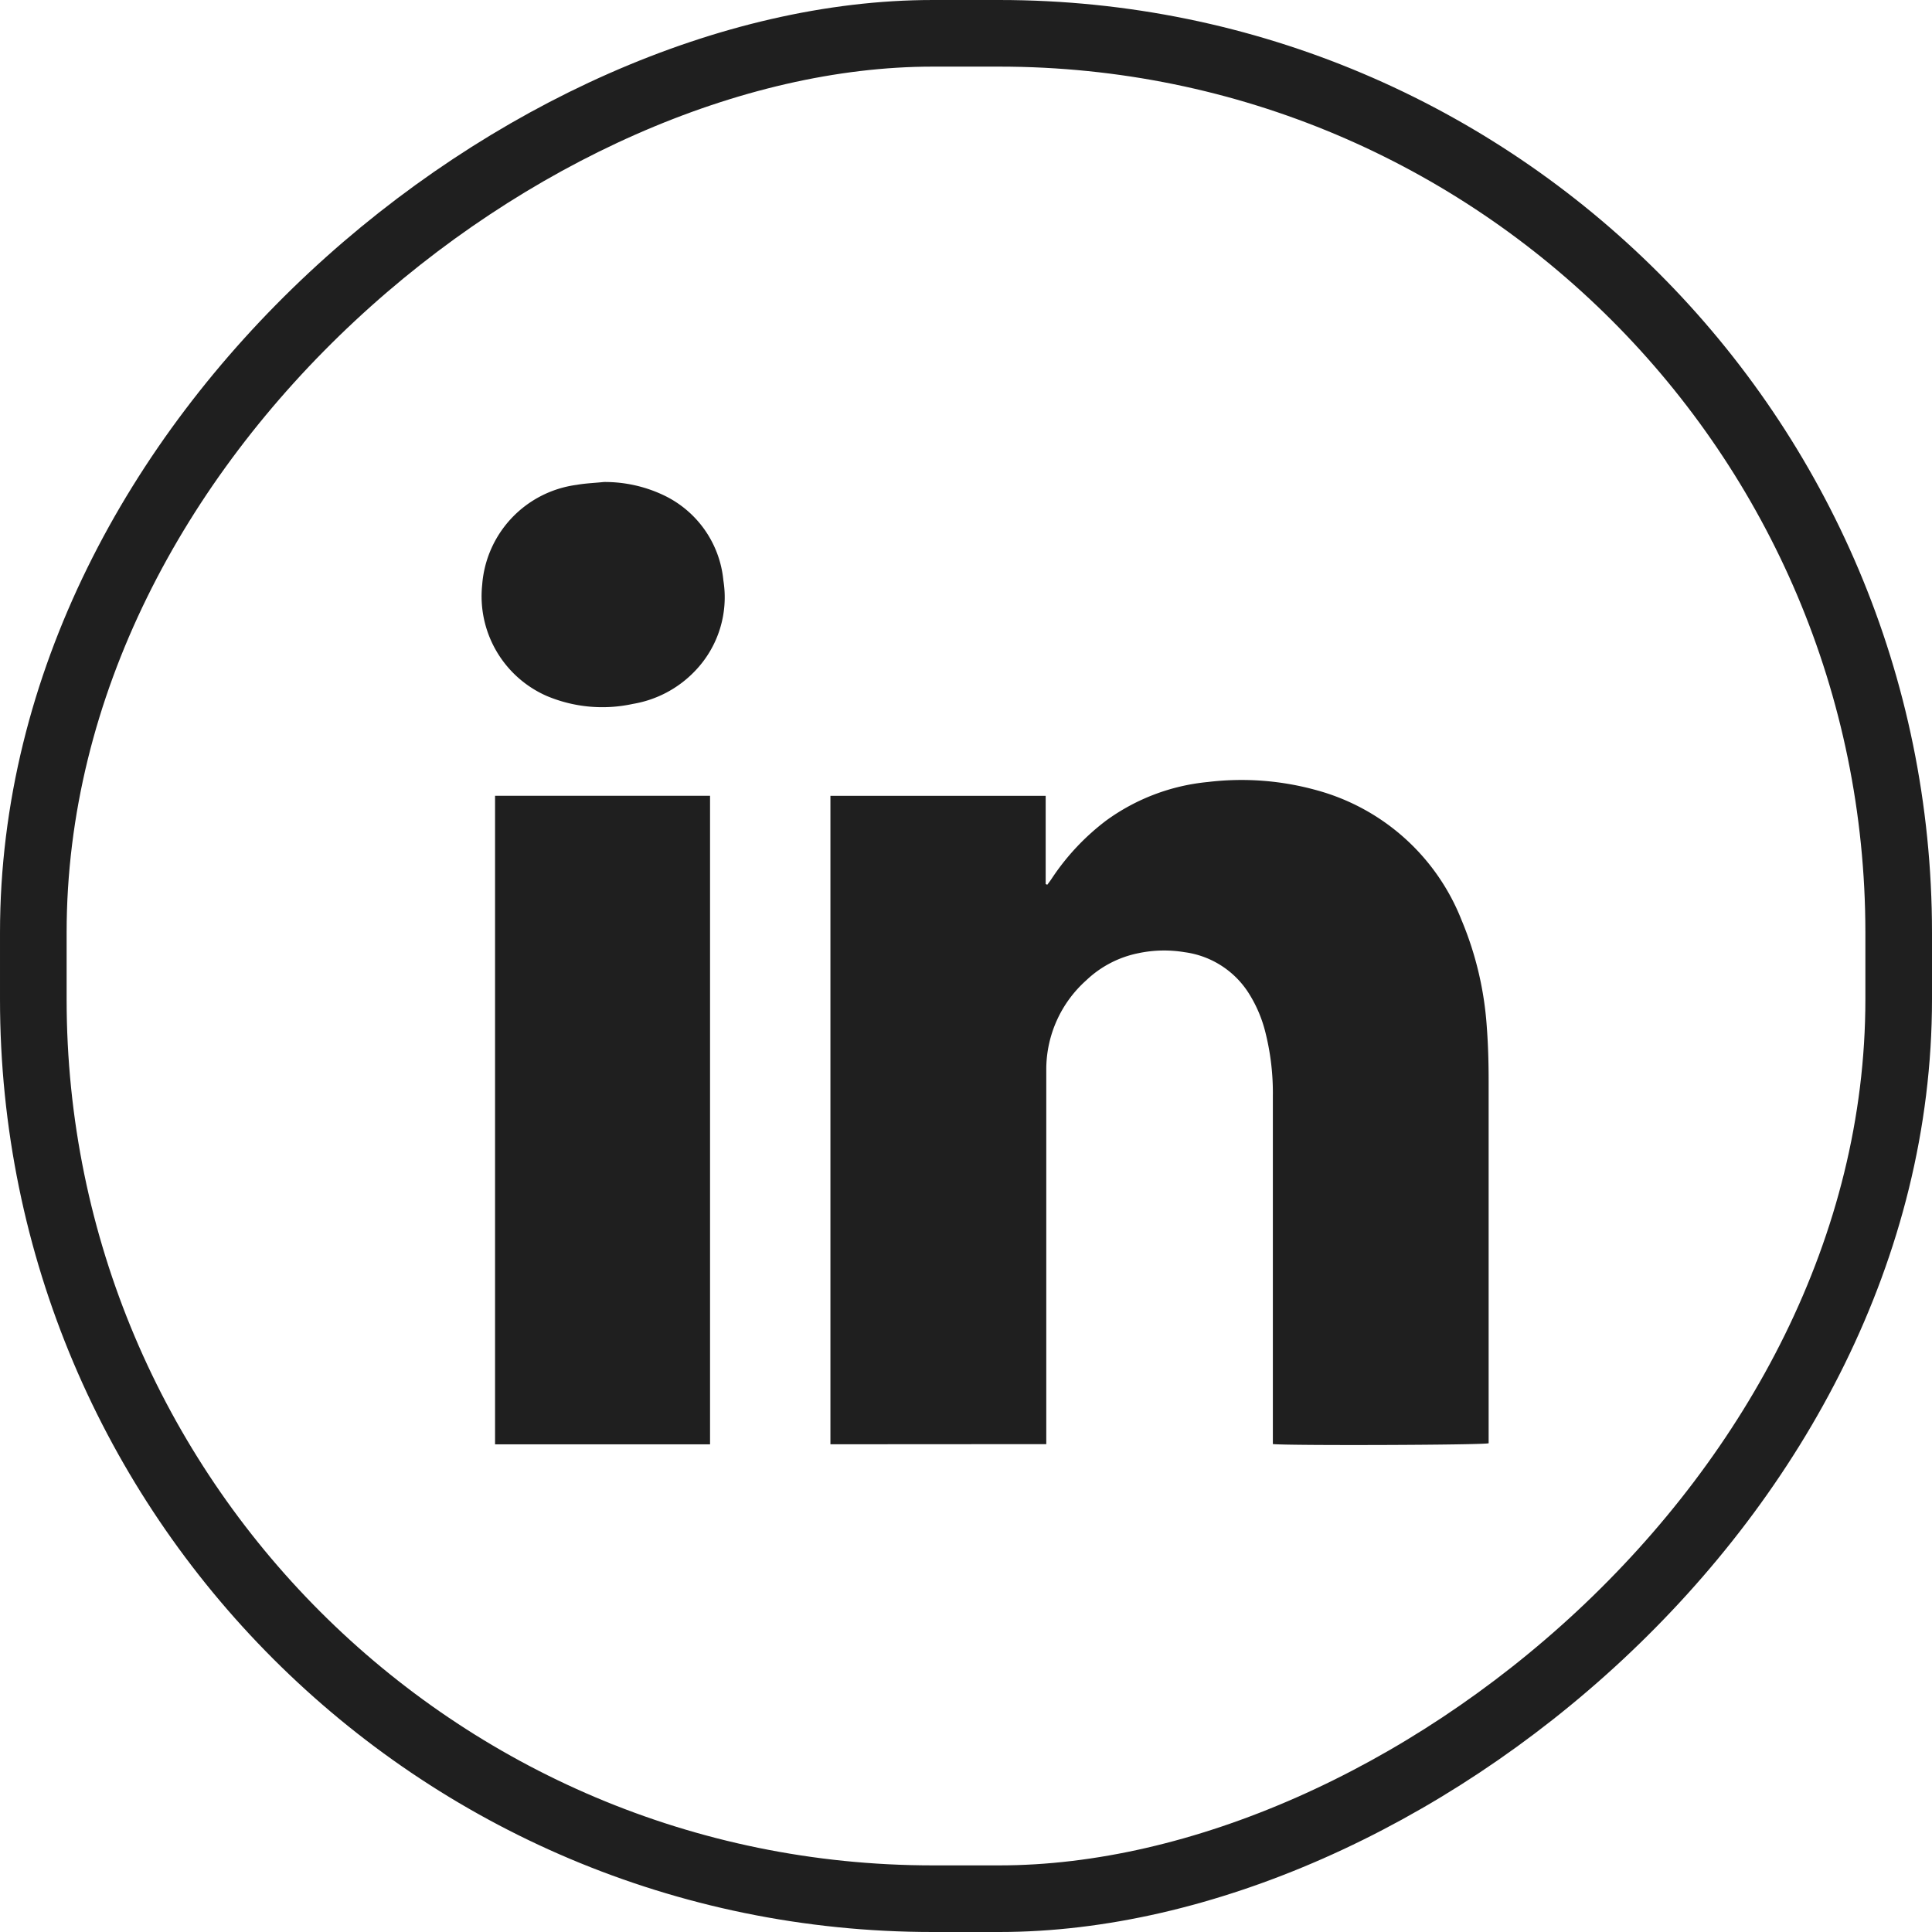
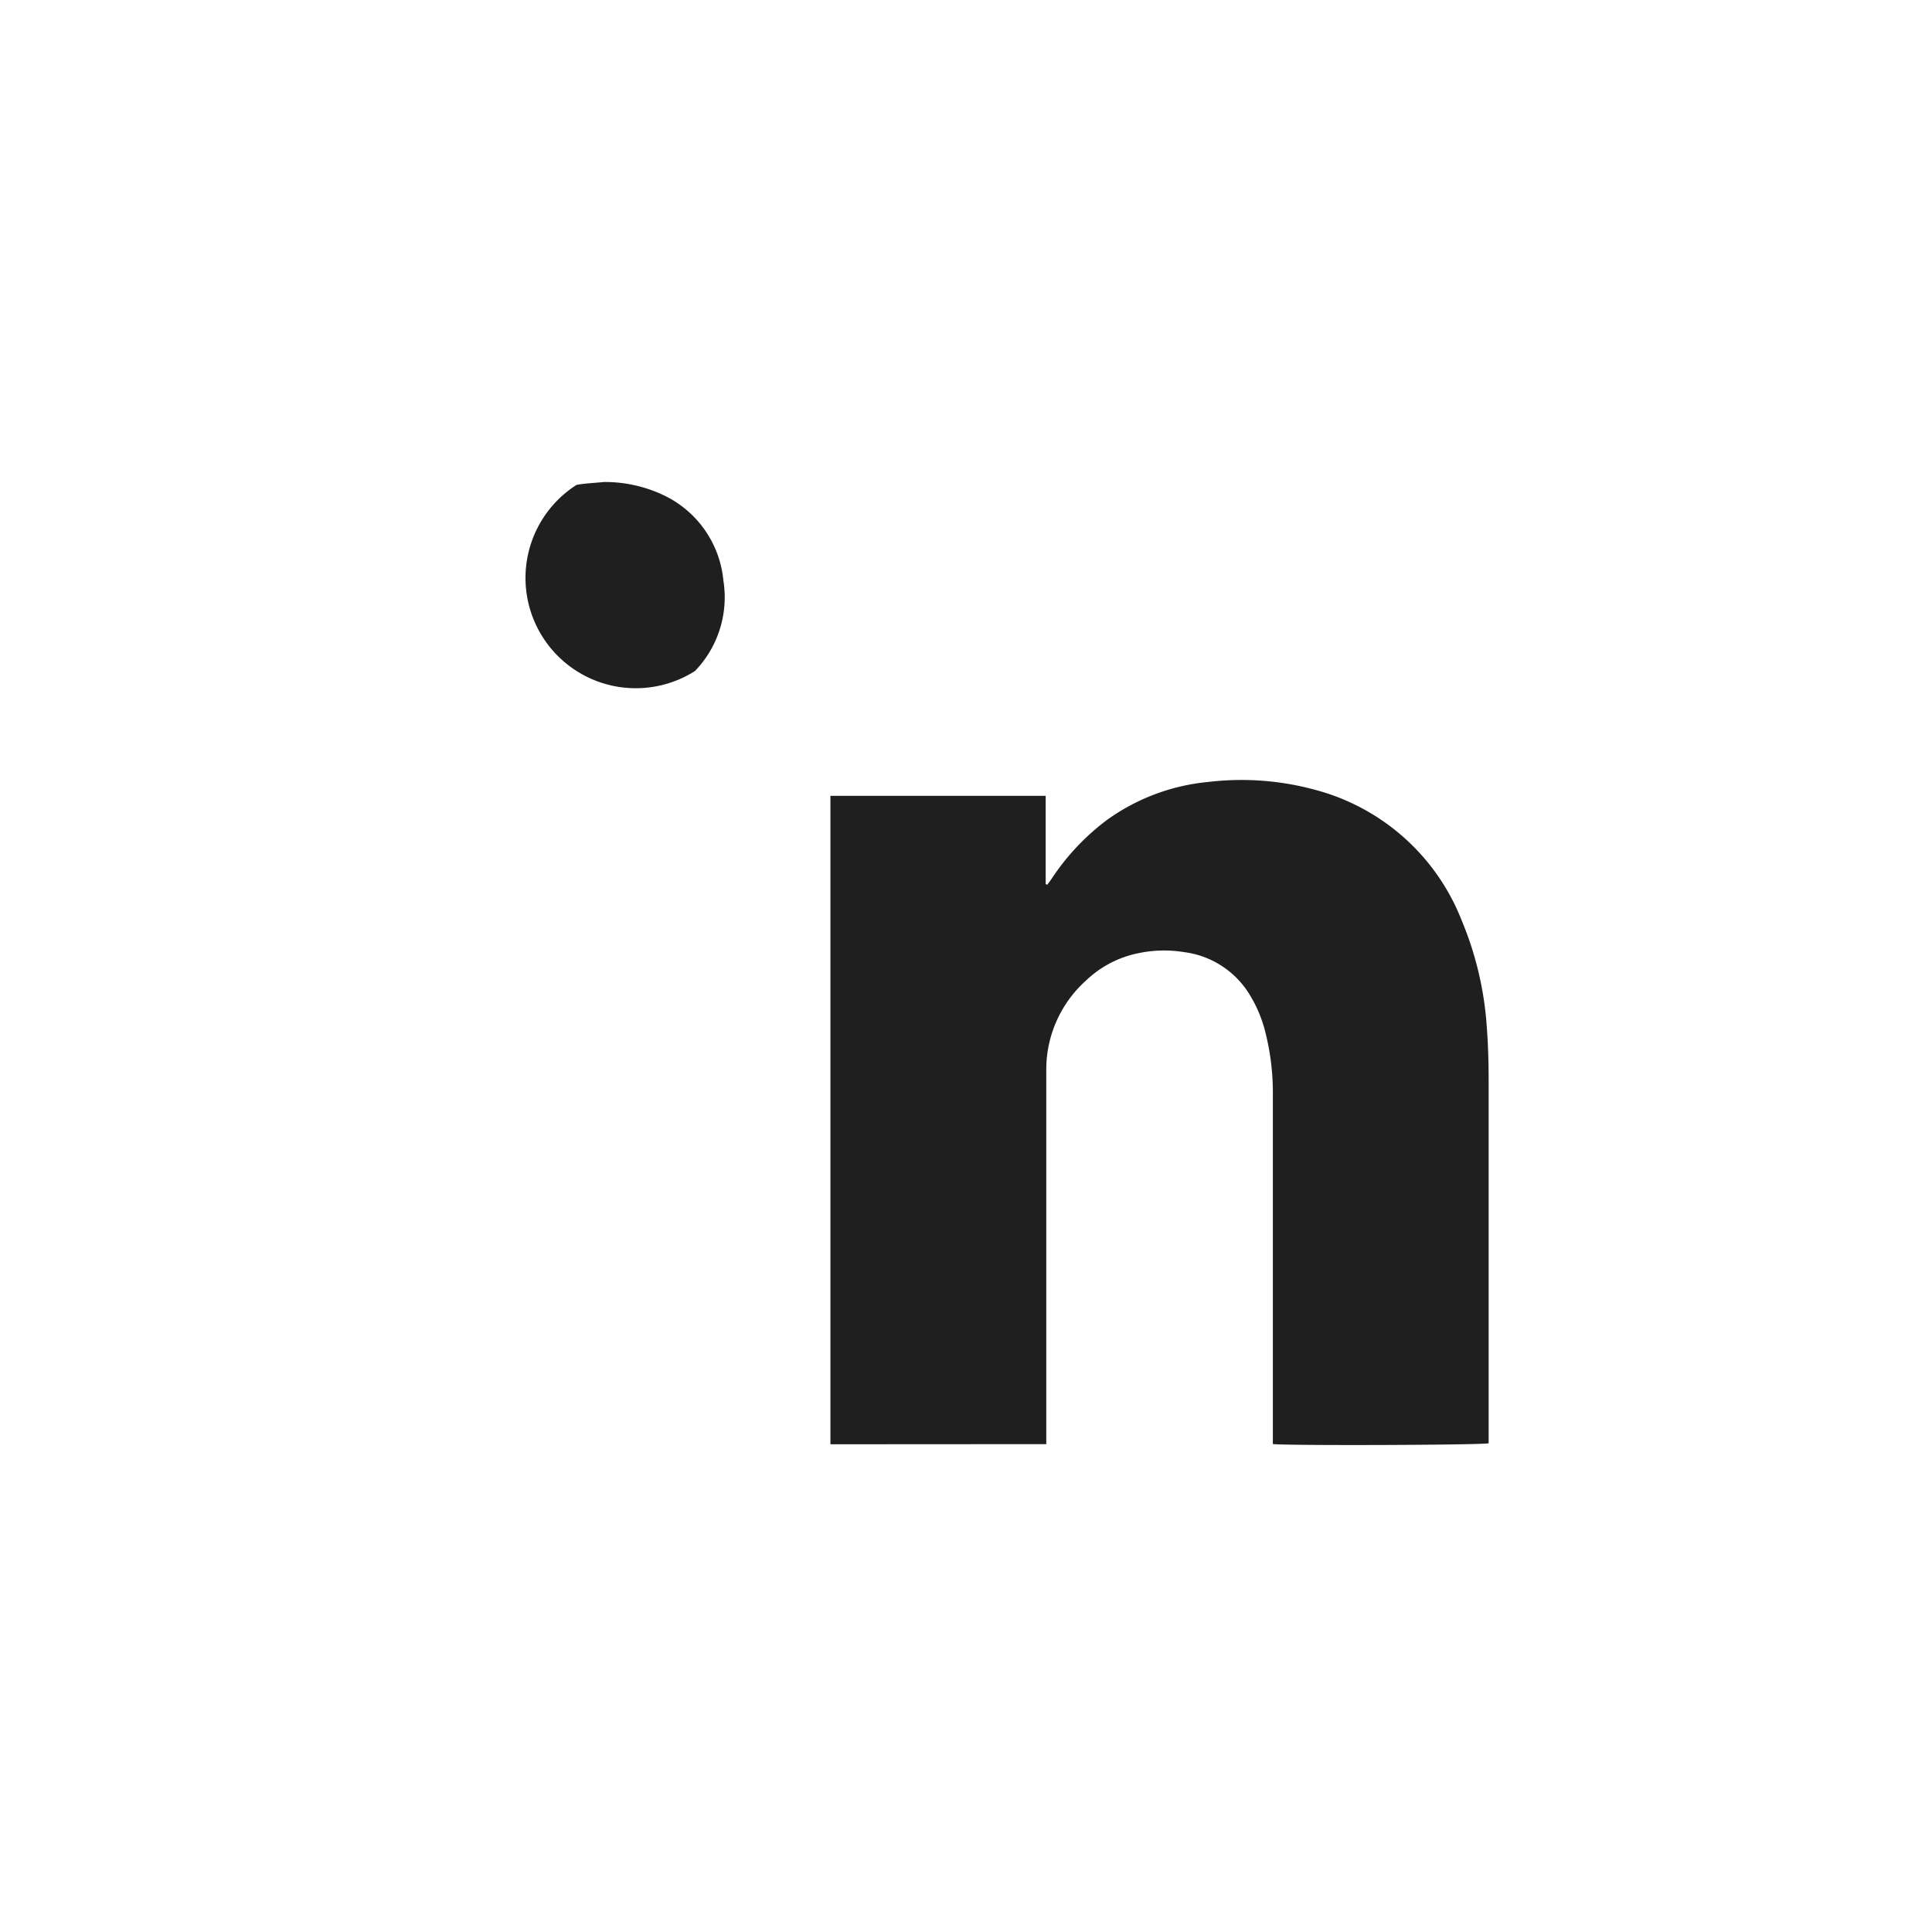
<svg xmlns="http://www.w3.org/2000/svg" width="29" height="29" viewBox="0 0 29 29">
  <defs>
    <clipPath id="clip-path">
      <rect id="Rectangle_143" data-name="Rectangle 143" width="15.115" height="14.457" fill="#1f1f1f" />
    </clipPath>
  </defs>
  <g id="Group_771" data-name="Group 771" transform="translate(7.232 7.235)" style="isolation: isolate">
    <g id="Group_351" data-name="Group 351" transform="translate(0)" clip-path="url(#clip-path)">
      <path id="Path_194" data-name="Path 194" d="M332.01,293.909v-9.733h3.231V285.5l.024.01c.024-.032.049-.064.072-.1a3.534,3.534,0,0,1,.813-.864,3.093,3.093,0,0,1,1.526-.578,4.209,4.209,0,0,1,1.648.128,3.255,3.255,0,0,1,2.159,1.944,5.009,5.009,0,0,1,.379,1.6c.021.274.028.55.028.825q0,2.639,0,5.278v.151c-.088.027-3,.037-3.239.012v-.146q0-2.538,0-5.077a3.728,3.728,0,0,0-.118-.981,1.988,1.988,0,0,0-.23-.541,1.35,1.35,0,0,0-.975-.638,1.874,1.874,0,0,0-.692.014,1.587,1.587,0,0,0-.786.408,1.794,1.794,0,0,0-.6,1.325c0,.09,0,.181,0,.271q0,2.609,0,5.219v.147Z" transform="translate(-326.777 -279.465)" fill="#1f1f1f" />
-       <rect id="Rectangle_142" data-name="Rectangle 142" width="3.227" height="9.735" transform="translate(0.199 4.71)" fill="#1f1f1f" />
-       <path id="Path_195" data-name="Path 195" d="M1.833,0a2.056,2.056,0,0,1,.9.2,1.58,1.58,0,0,1,.893,1.277A1.594,1.594,0,0,1,3.2,2.837a1.667,1.667,0,0,1-.933.494,2.151,2.151,0,0,1-1.294-.12,1.635,1.635,0,0,1-.967-1.67A1.636,1.636,0,0,1,1.423.043C1.558.019,1.7.014,1.833,0" transform="translate(0)" fill="#1f1f1f" />
+       <path id="Path_195" data-name="Path 195" d="M1.833,0a2.056,2.056,0,0,1,.9.2,1.58,1.58,0,0,1,.893,1.277A1.594,1.594,0,0,1,3.2,2.837A1.636,1.636,0,0,1,1.423.043C1.558.019,1.7.014,1.833,0" transform="translate(0)" fill="#1f1f1f" />
    </g>
    <g id="Rectangle_300" data-name="Rectangle 300" transform="translate(21.768 -7.235) rotate(90)" fill="none" stroke="#1f1f1f" stroke-width="1">
      <rect width="29" height="29" rx="14" stroke="none" />
-       <rect x="0.5" y="0.5" width="28" height="28" rx="13.5" fill="none" />
    </g>
  </g>
</svg>